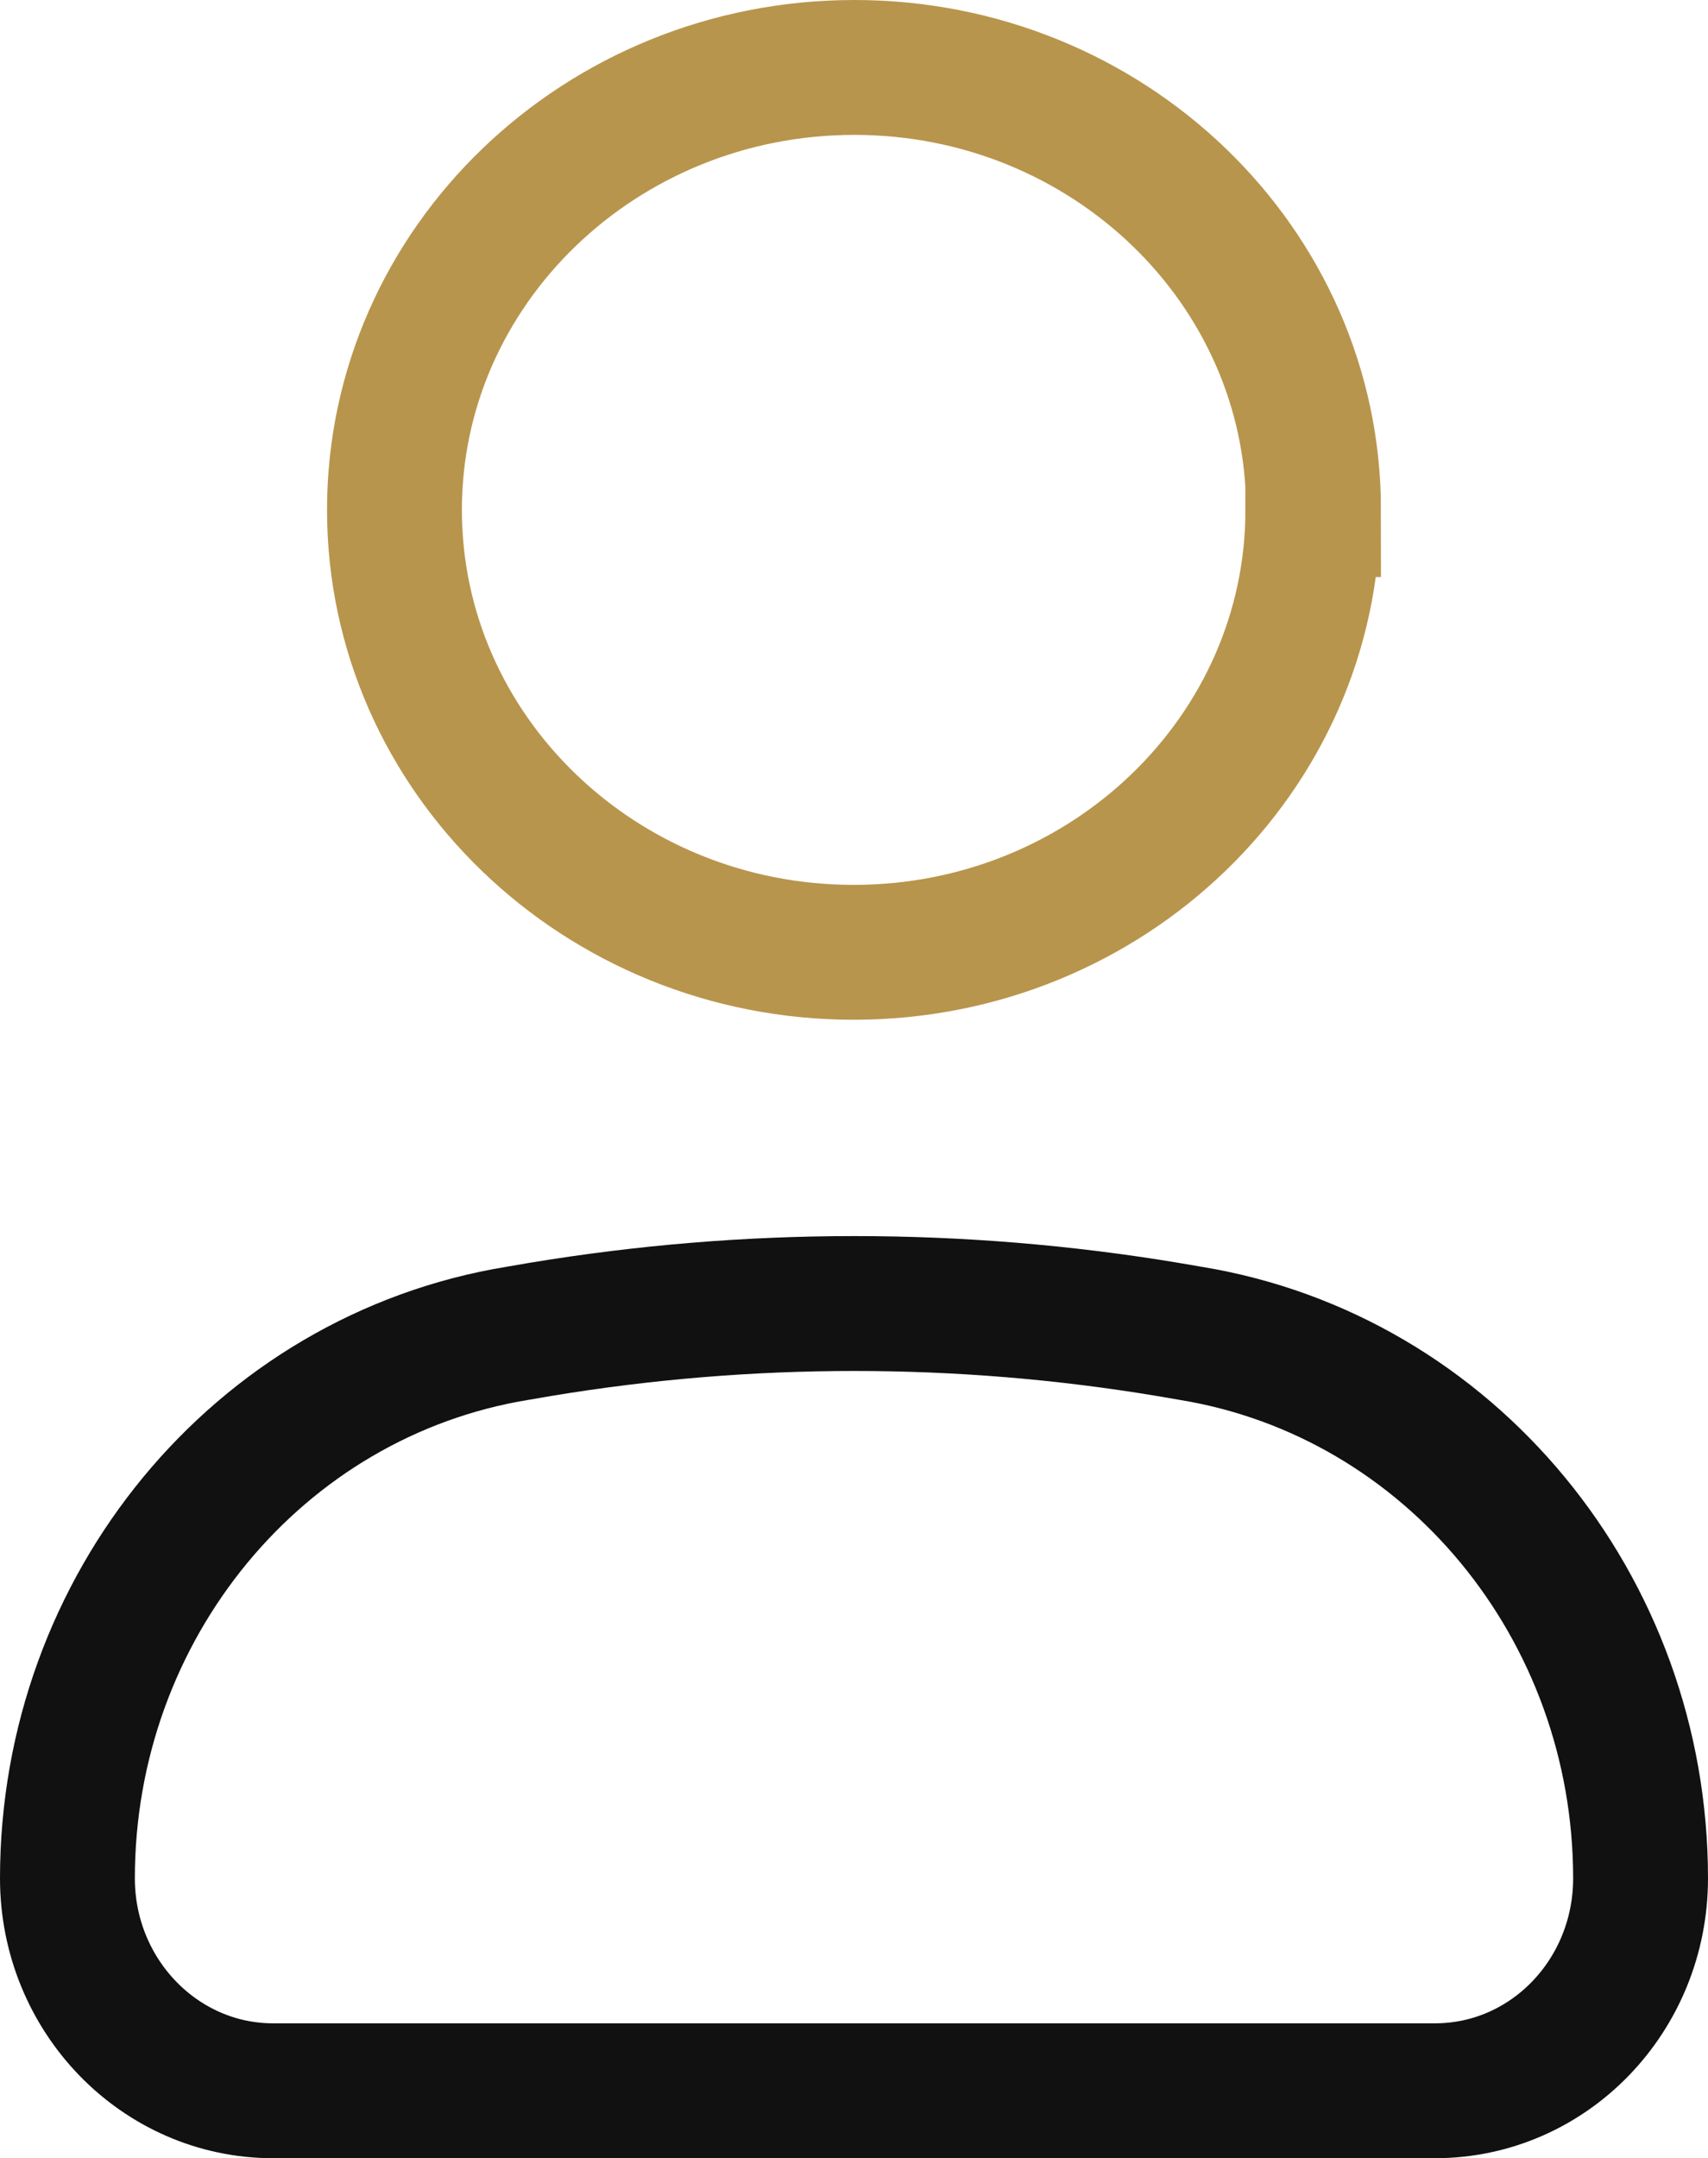
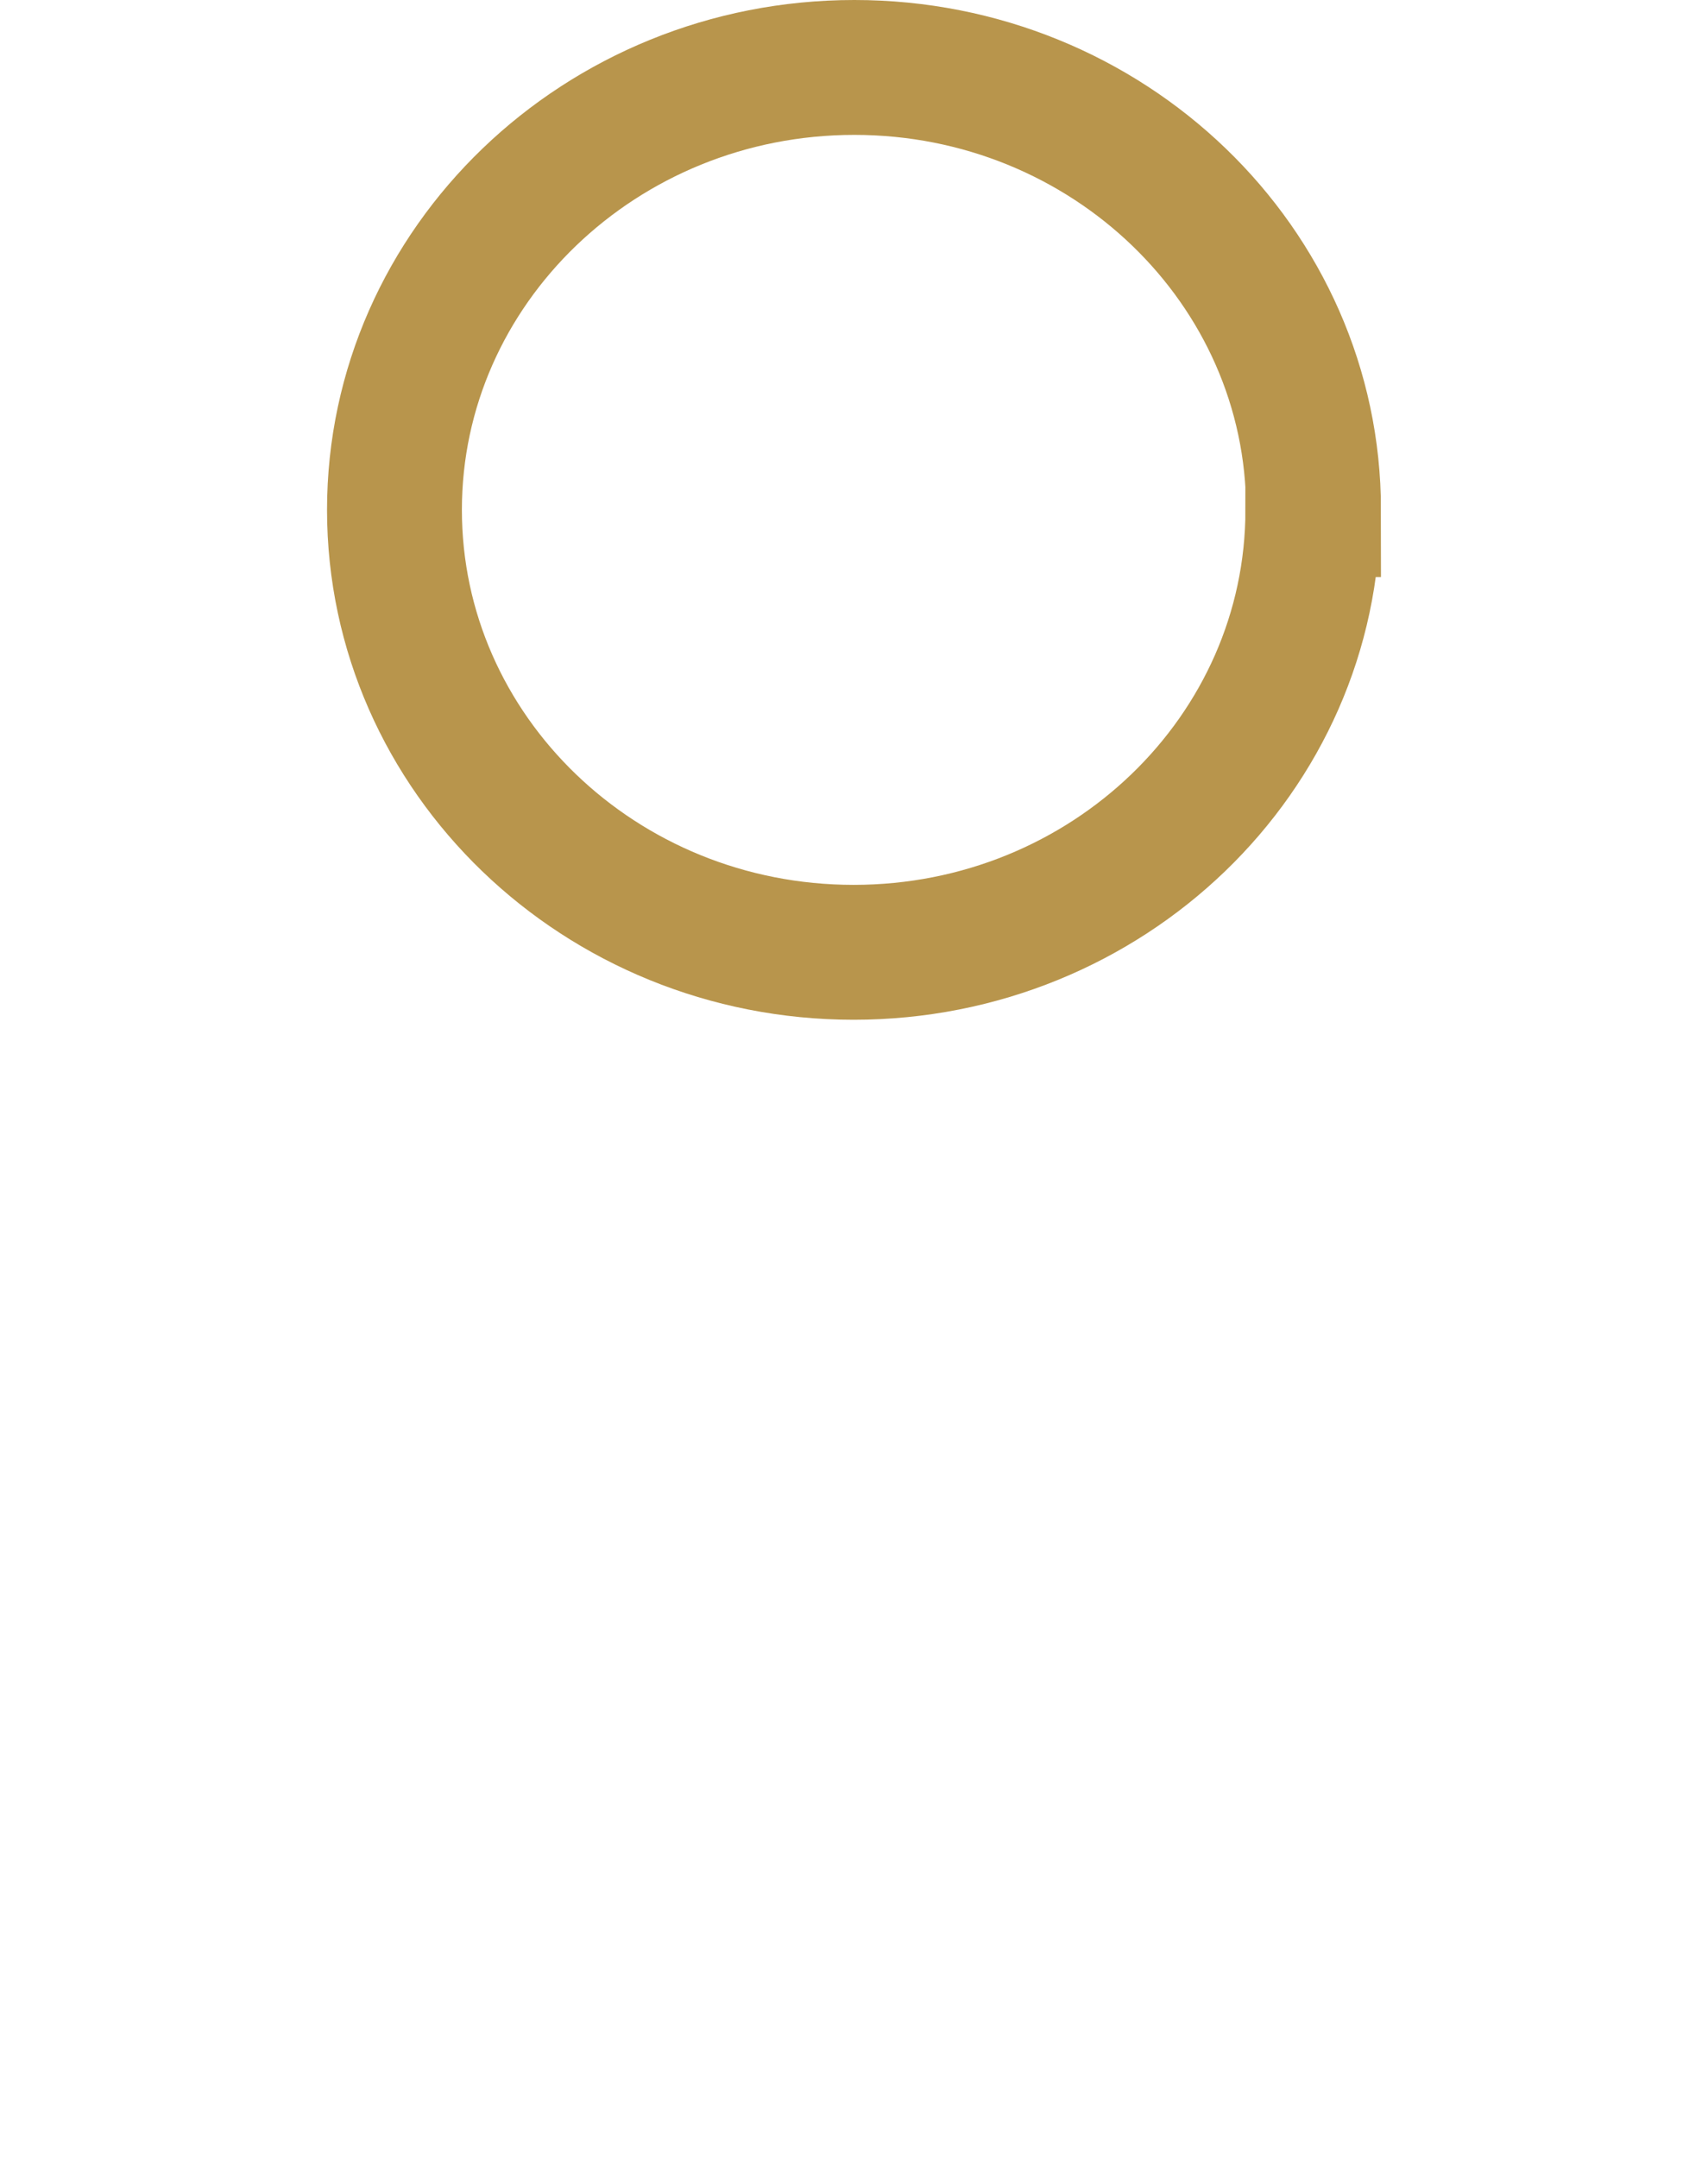
<svg xmlns="http://www.w3.org/2000/svg" data-name="Слой 1" viewBox="0 0 25.33 32">
-   <path d="M1 27.85c0-4.02 2.83-7.45 6.67-8.08l.35-.06c3.08-.51 6.22-.51 9.29 0l.35.06c3.84.63 6.67 4.06 6.67 8.08 0 1.74-1.36 3.15-3.05 3.15H4.05C2.37 31 1 29.59 1 27.85Z" style="stroke:#111;fill:none;stroke-width:2px" />
  <path d="M19.47 7.56c0 3.62-3.05 6.56-6.81 6.56s-6.81-2.94-6.81-6.56S8.91 1 12.67 1s6.81 2.94 6.81 6.56Z" style="fill:none;stroke-width:2px;stroke:#b8954c" />
</svg>